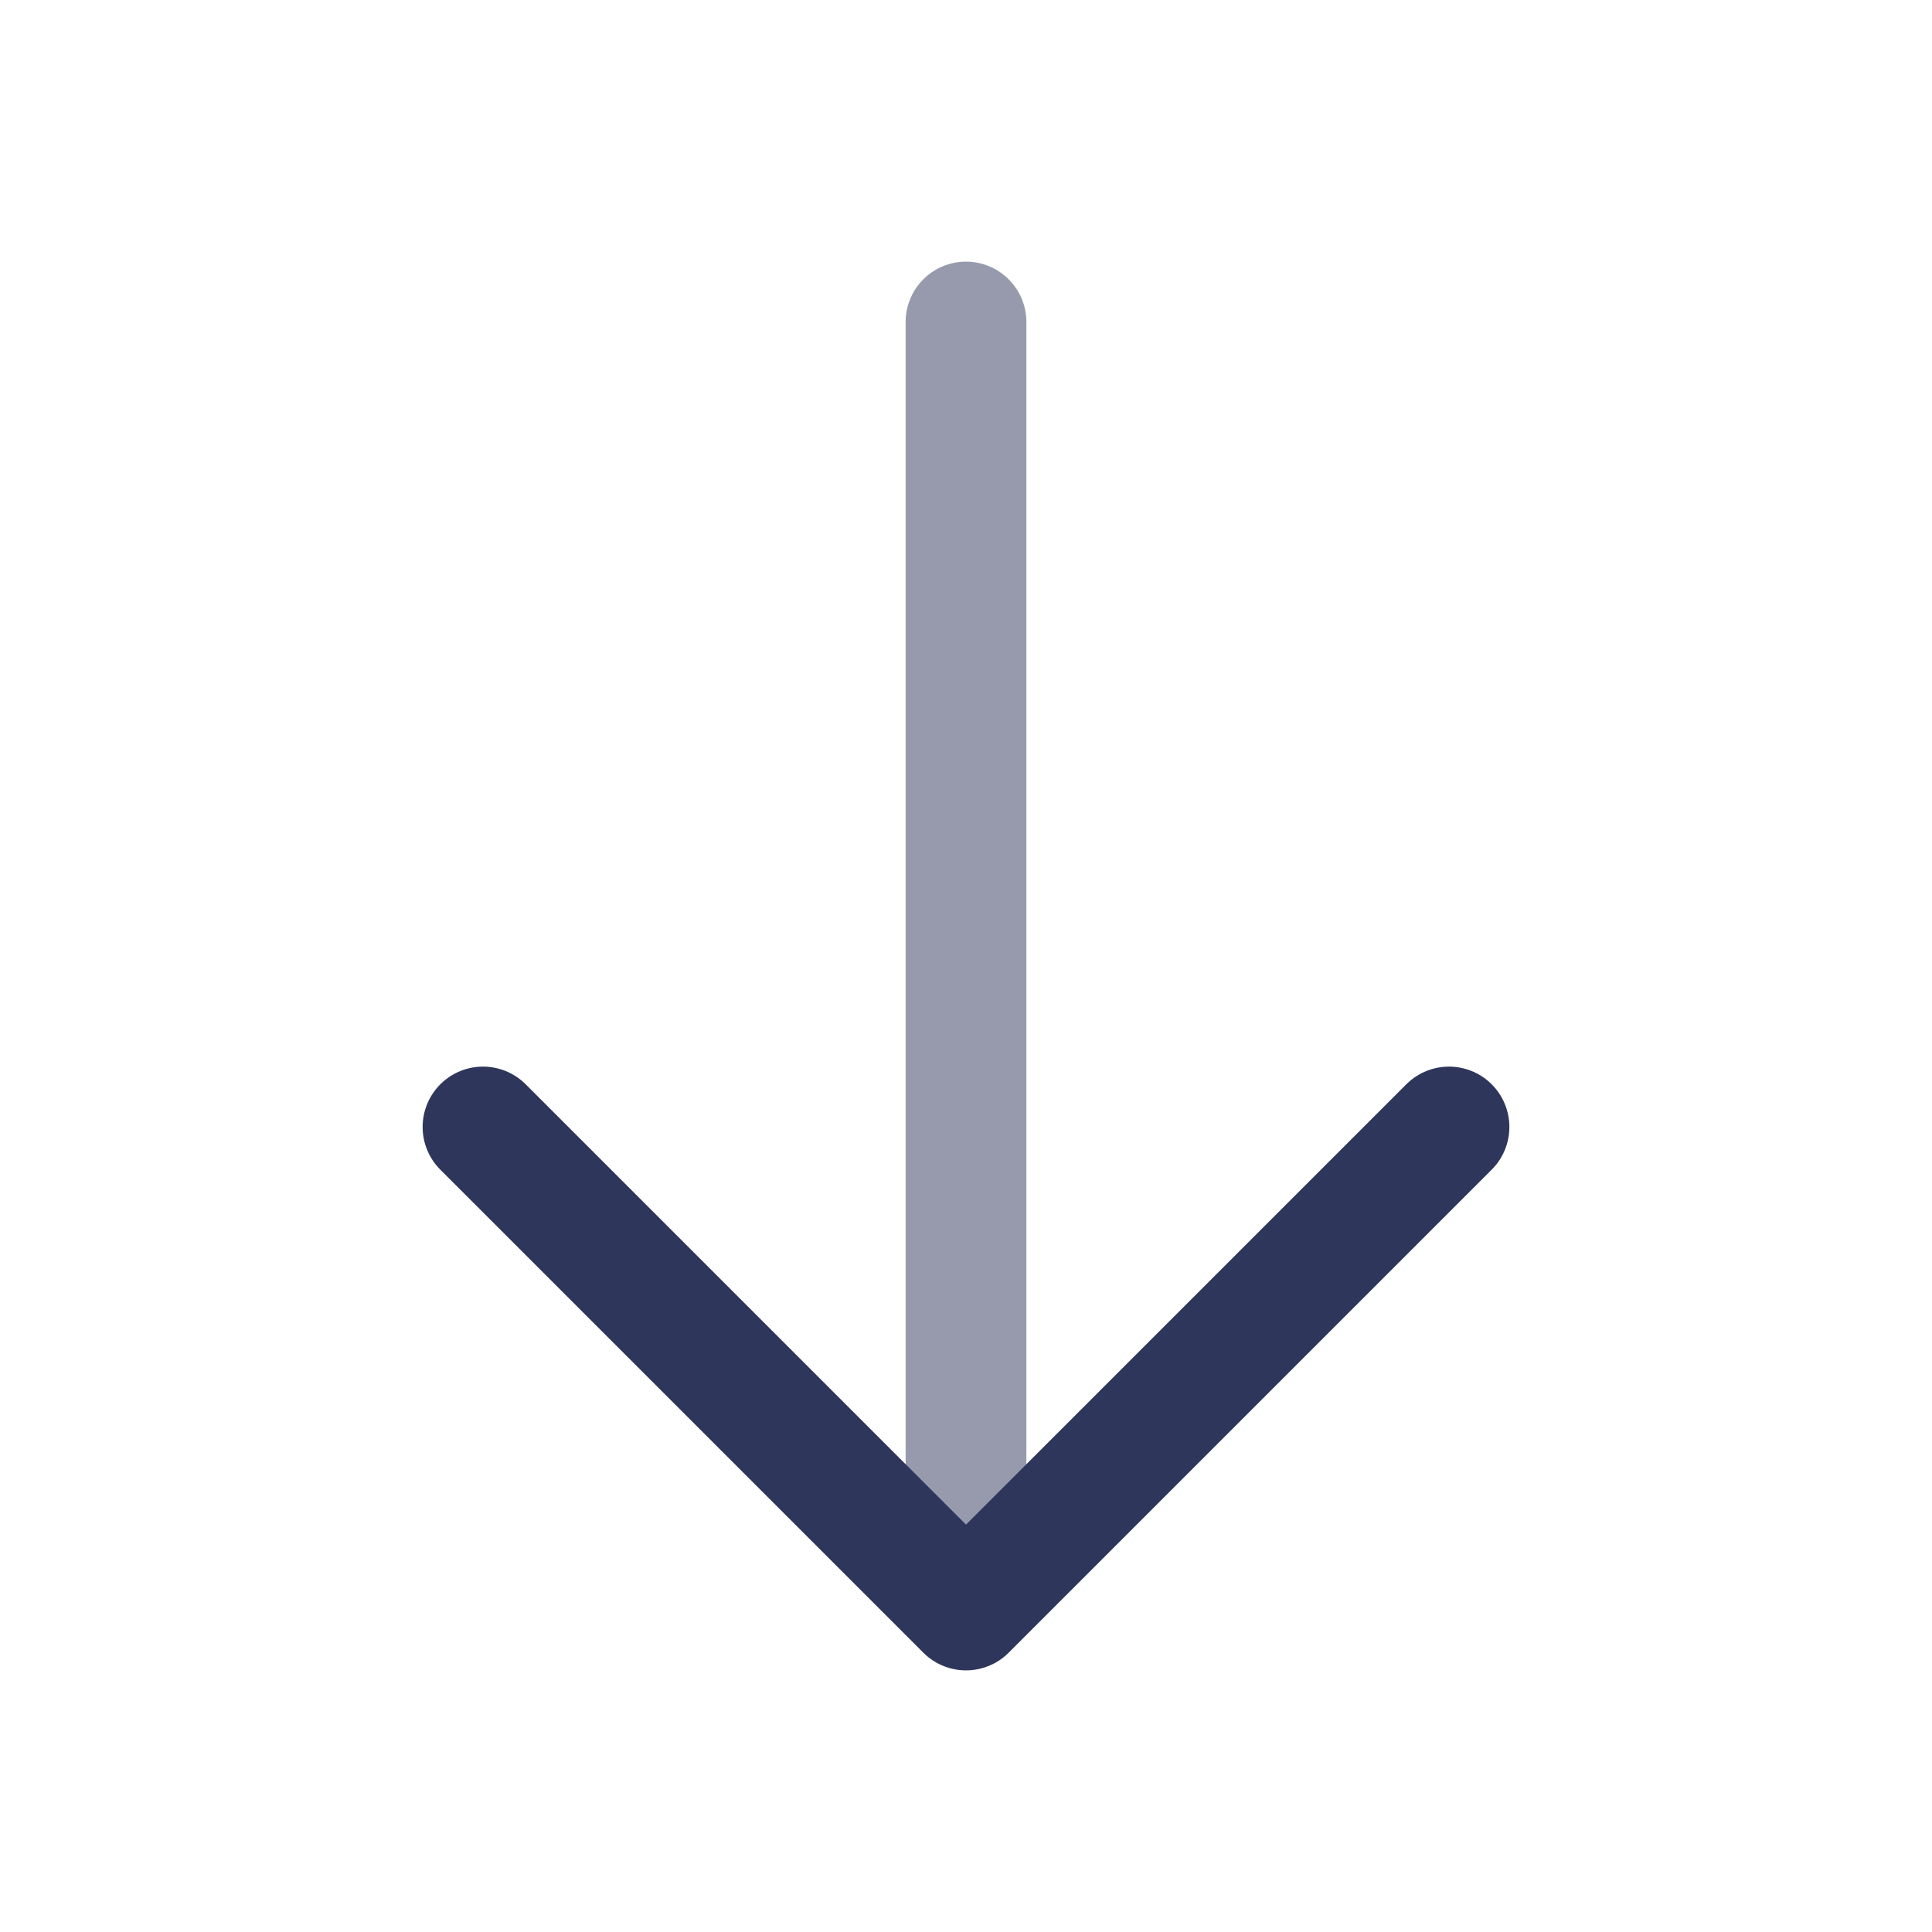
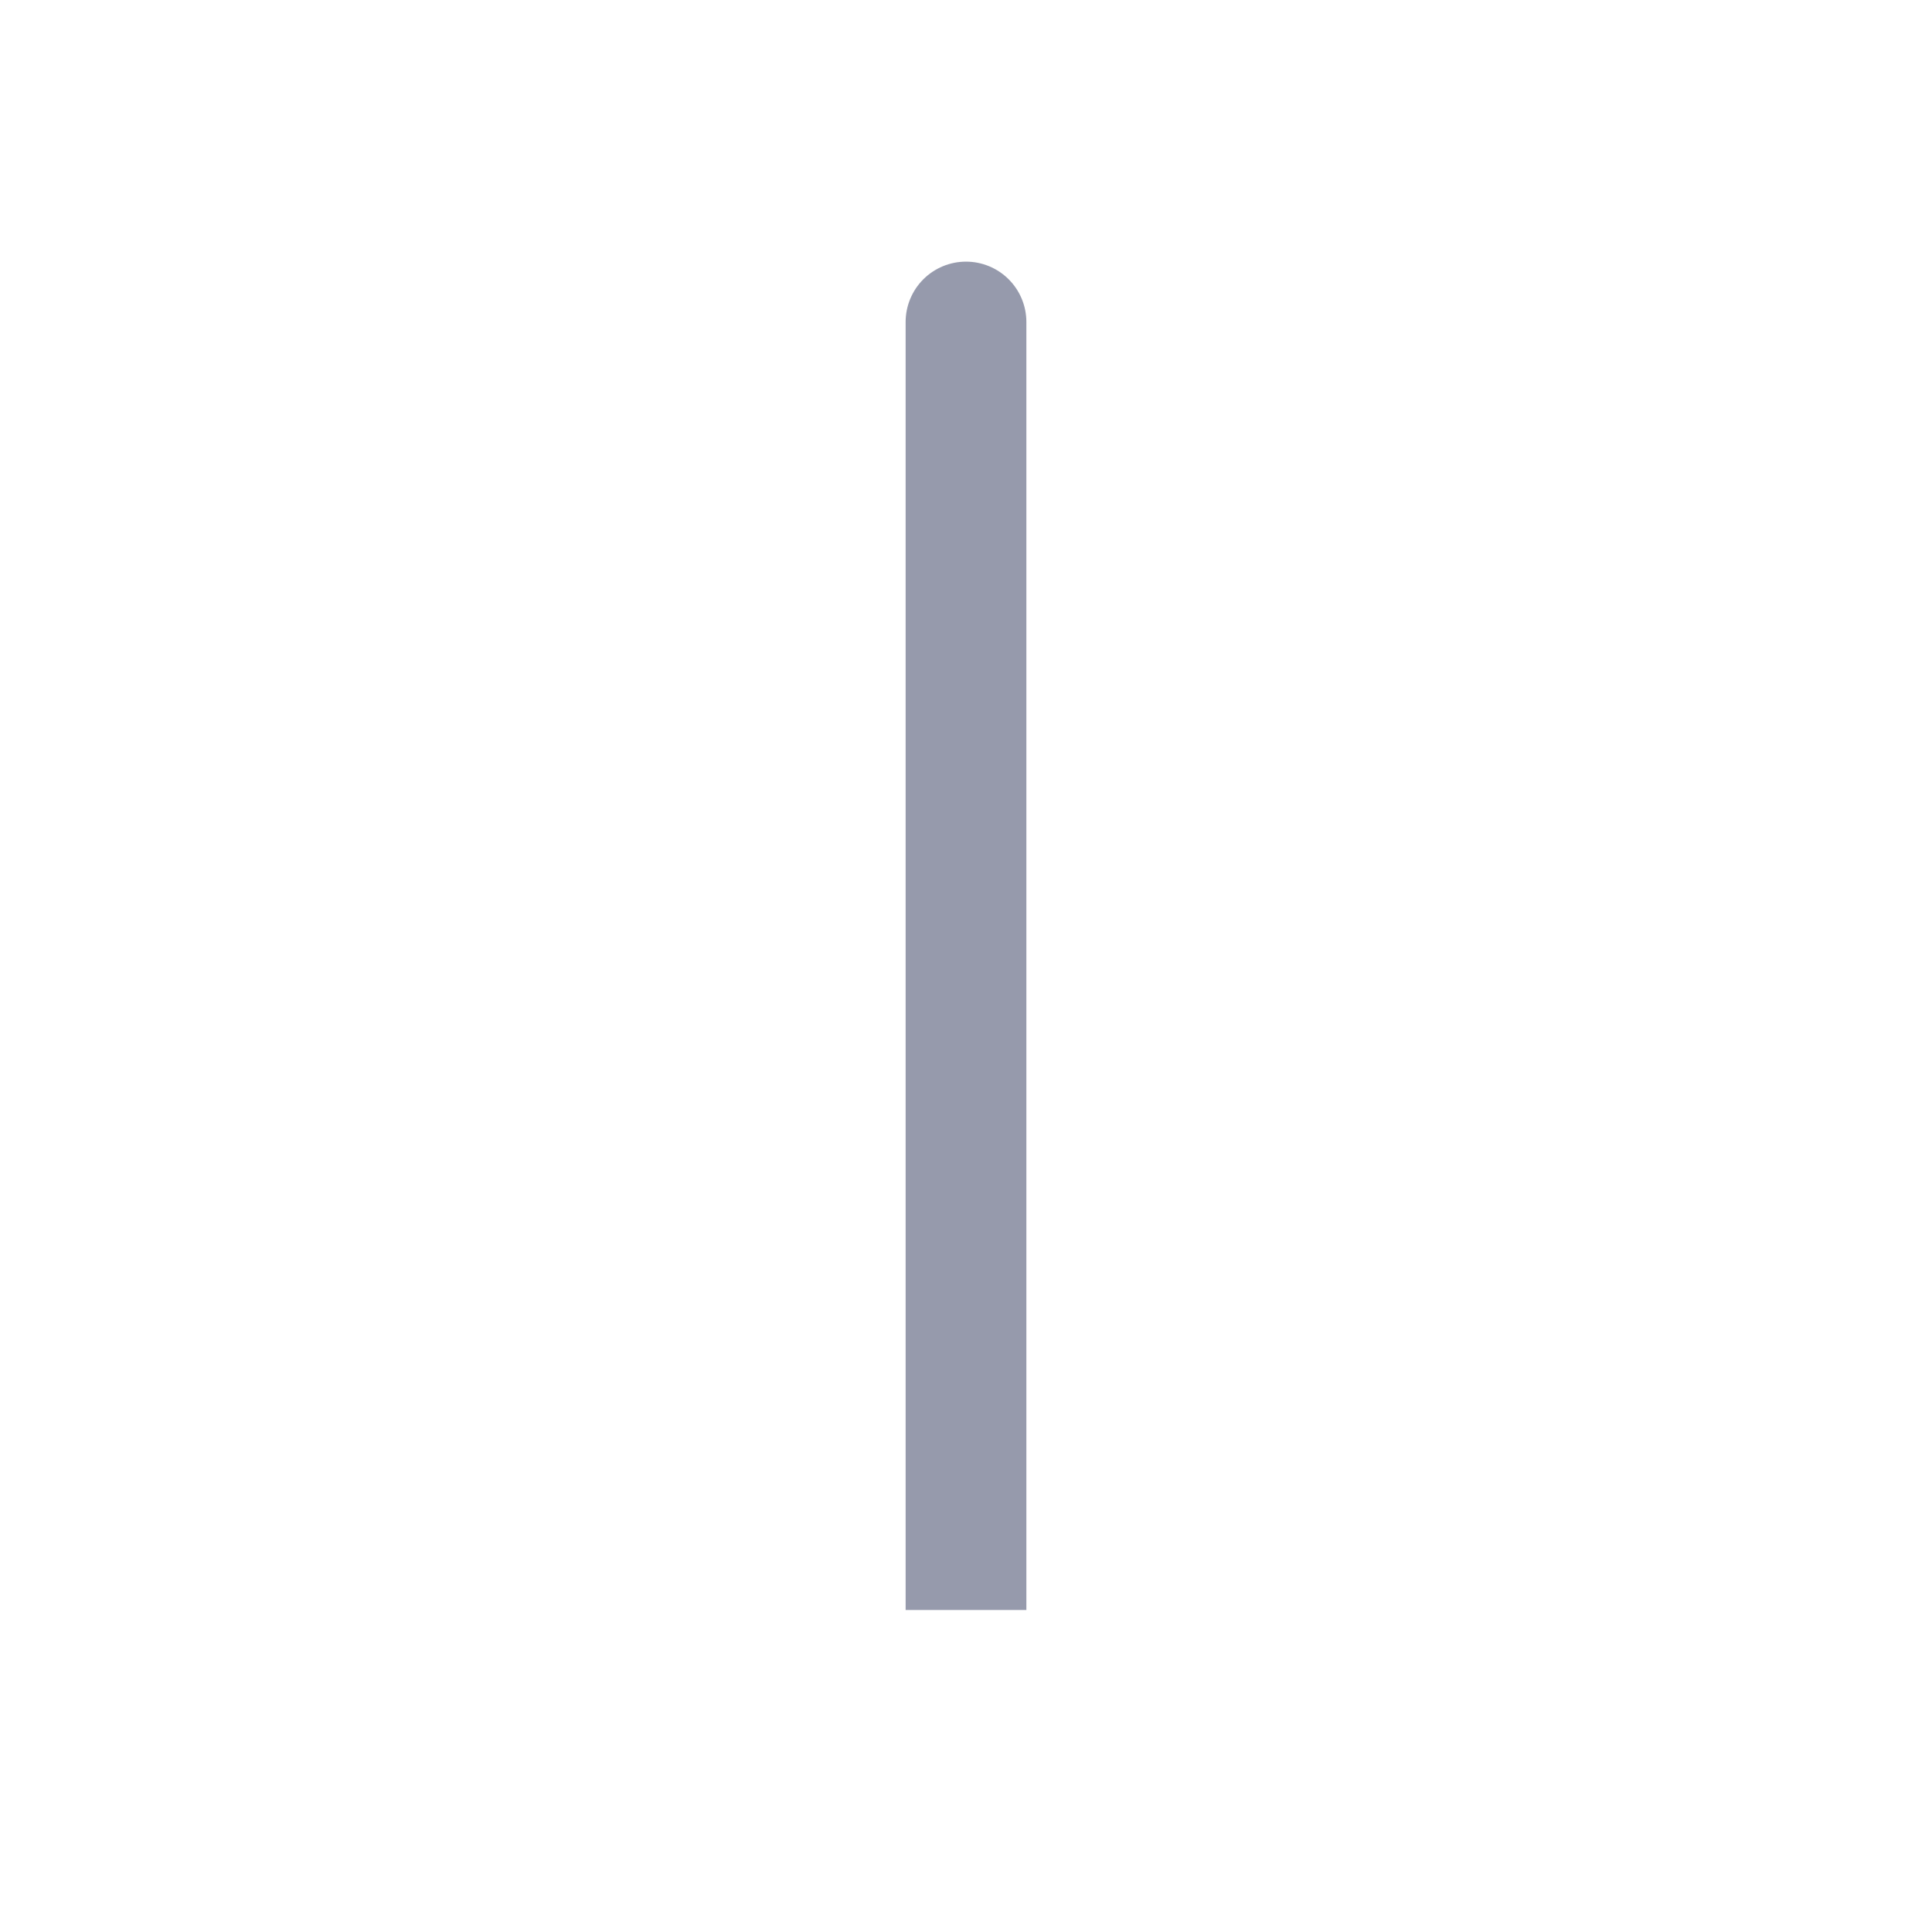
<svg xmlns="http://www.w3.org/2000/svg" width="40" height="40" viewBox="0 0 40 40" fill="none">
  <g id="solar:arrow-down-line-duotone">
    <g id="Group">
      <path id="Vector" opacity="0.5" d="M21.25 6.667C21.25 6.335 21.118 6.017 20.884 5.783C20.649 5.548 20.331 5.417 20 5.417C19.669 5.417 19.351 5.548 19.116 5.783C18.882 6.017 18.75 6.335 18.75 6.667H21.25ZM18.75 6.667V33.333H21.25V6.667H18.75Z" fill="#2E365B" />
-       <path id="Vector_2" d="M30 23.333L20 33.333L10 23.333" stroke="#2E365B" stroke-width="2.5" stroke-linecap="round" stroke-linejoin="round" />
    </g>
  </g>
</svg>